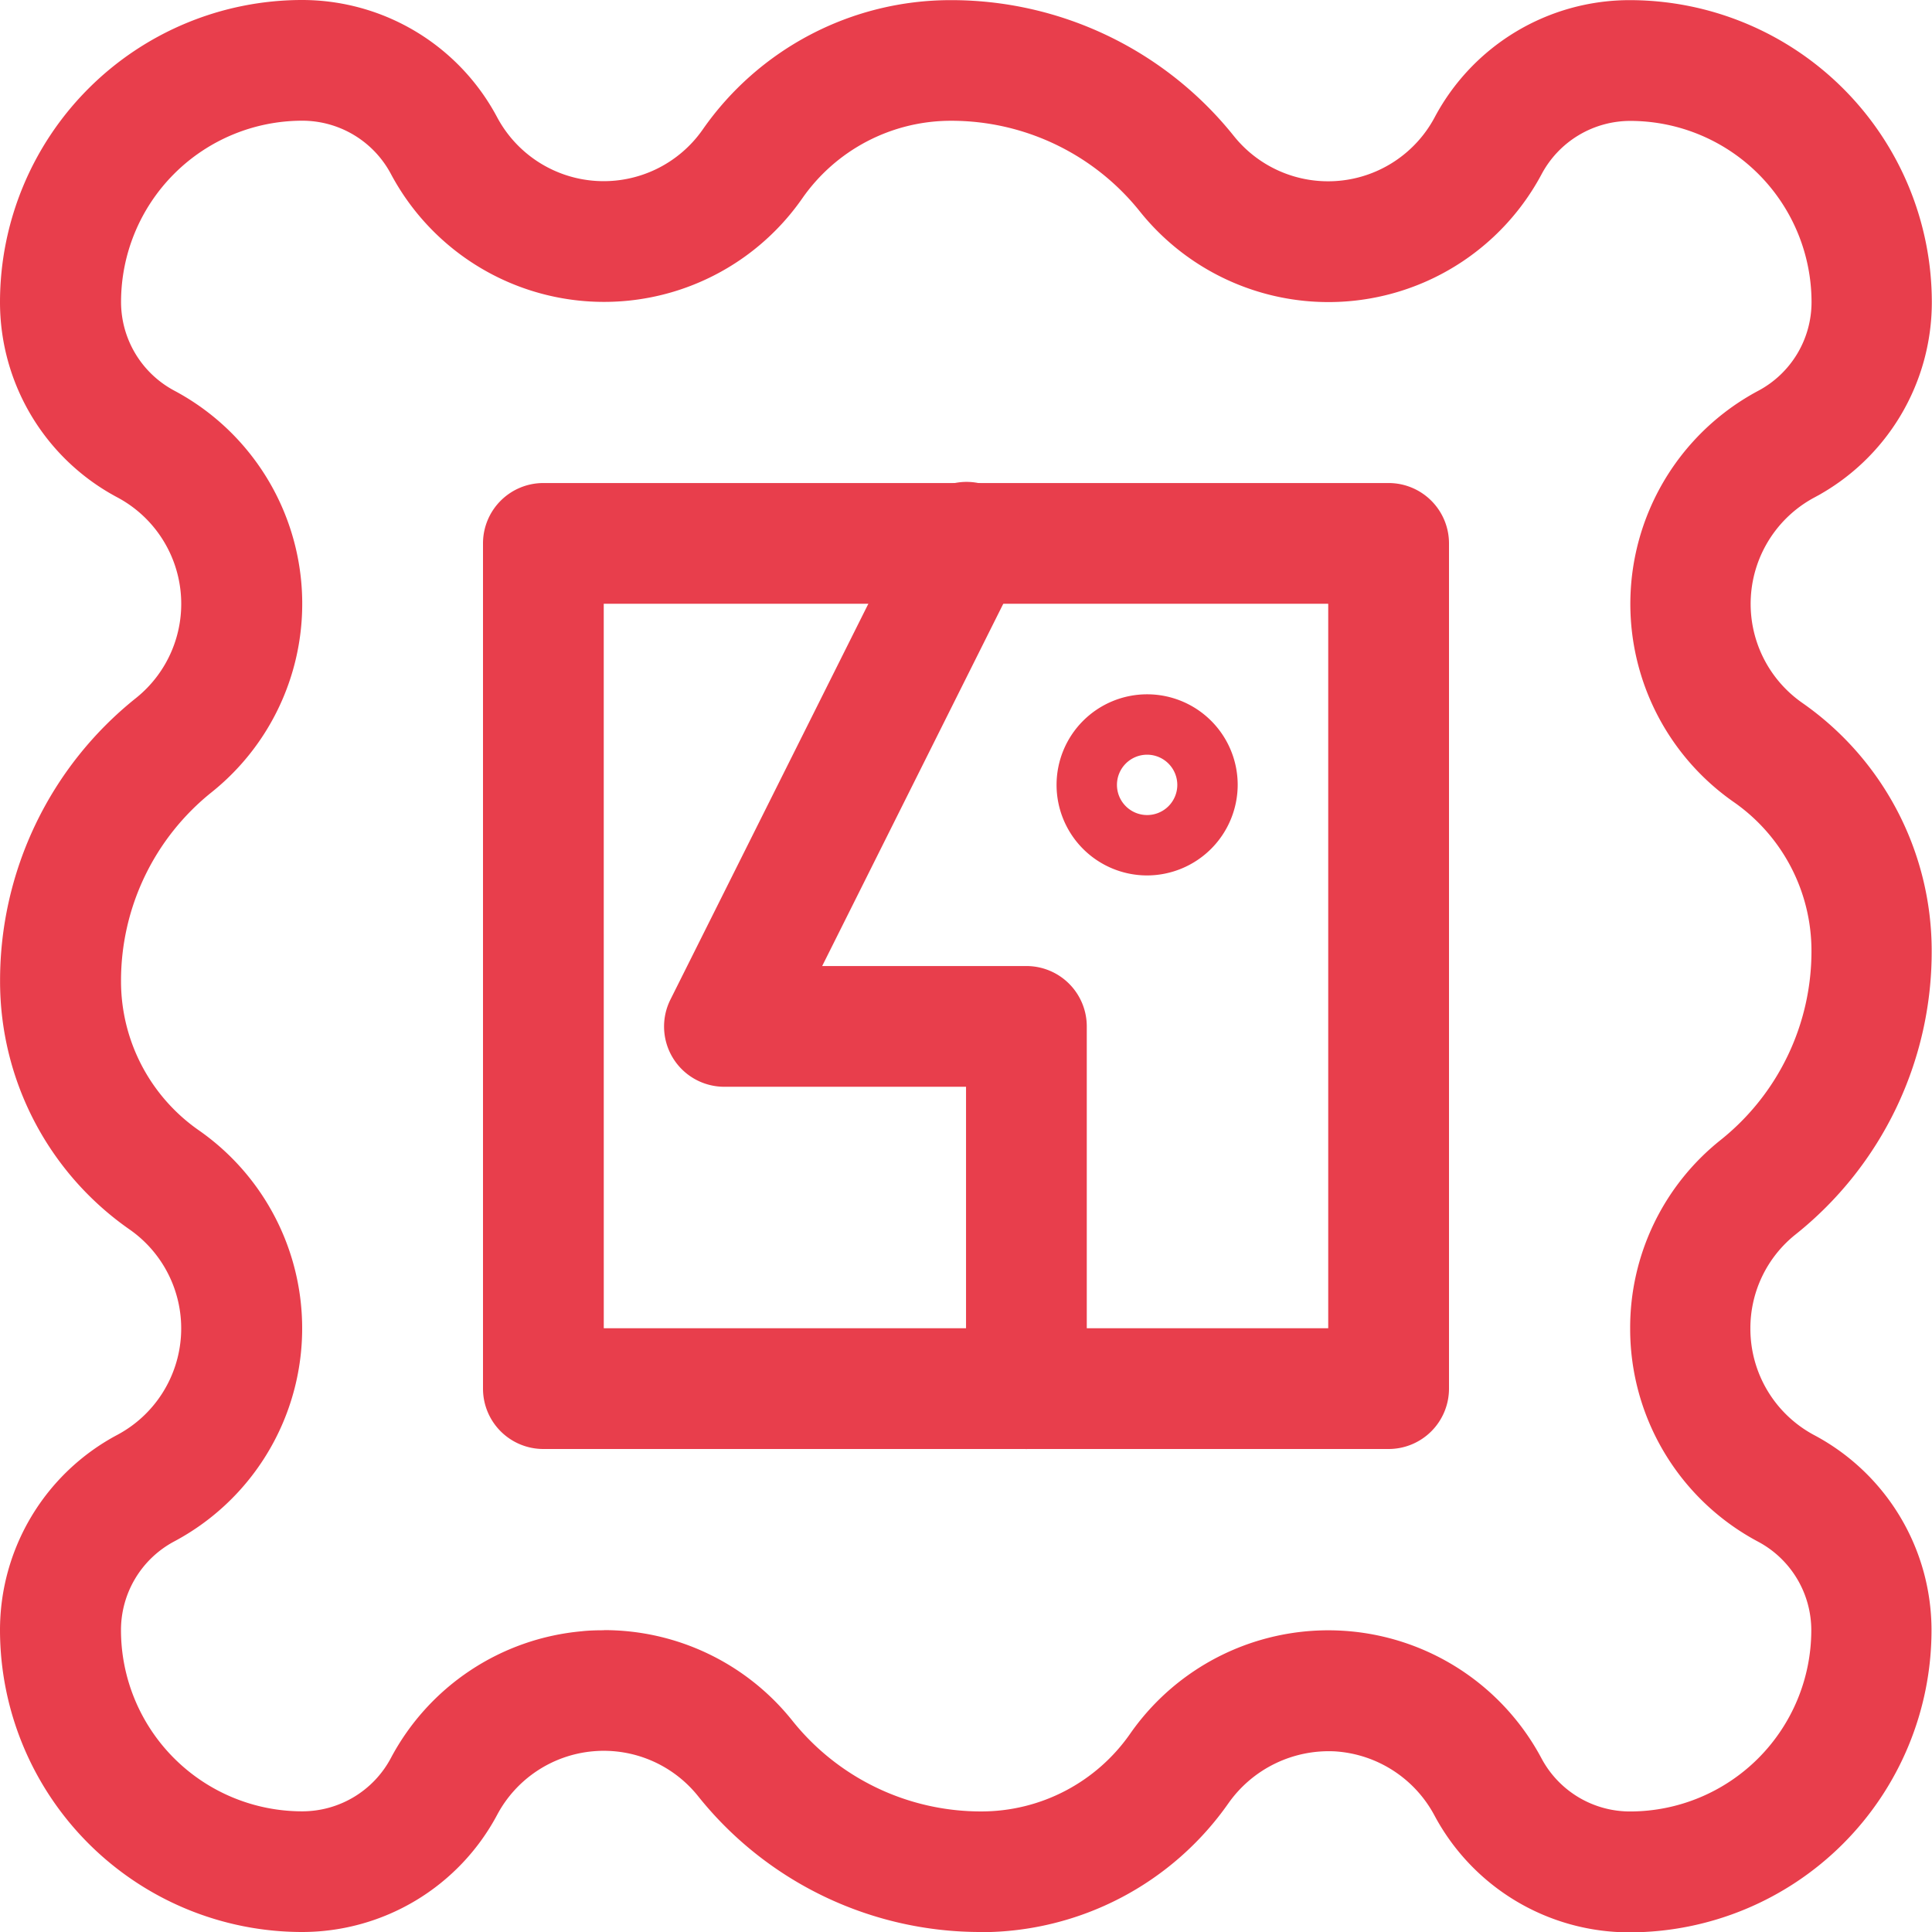
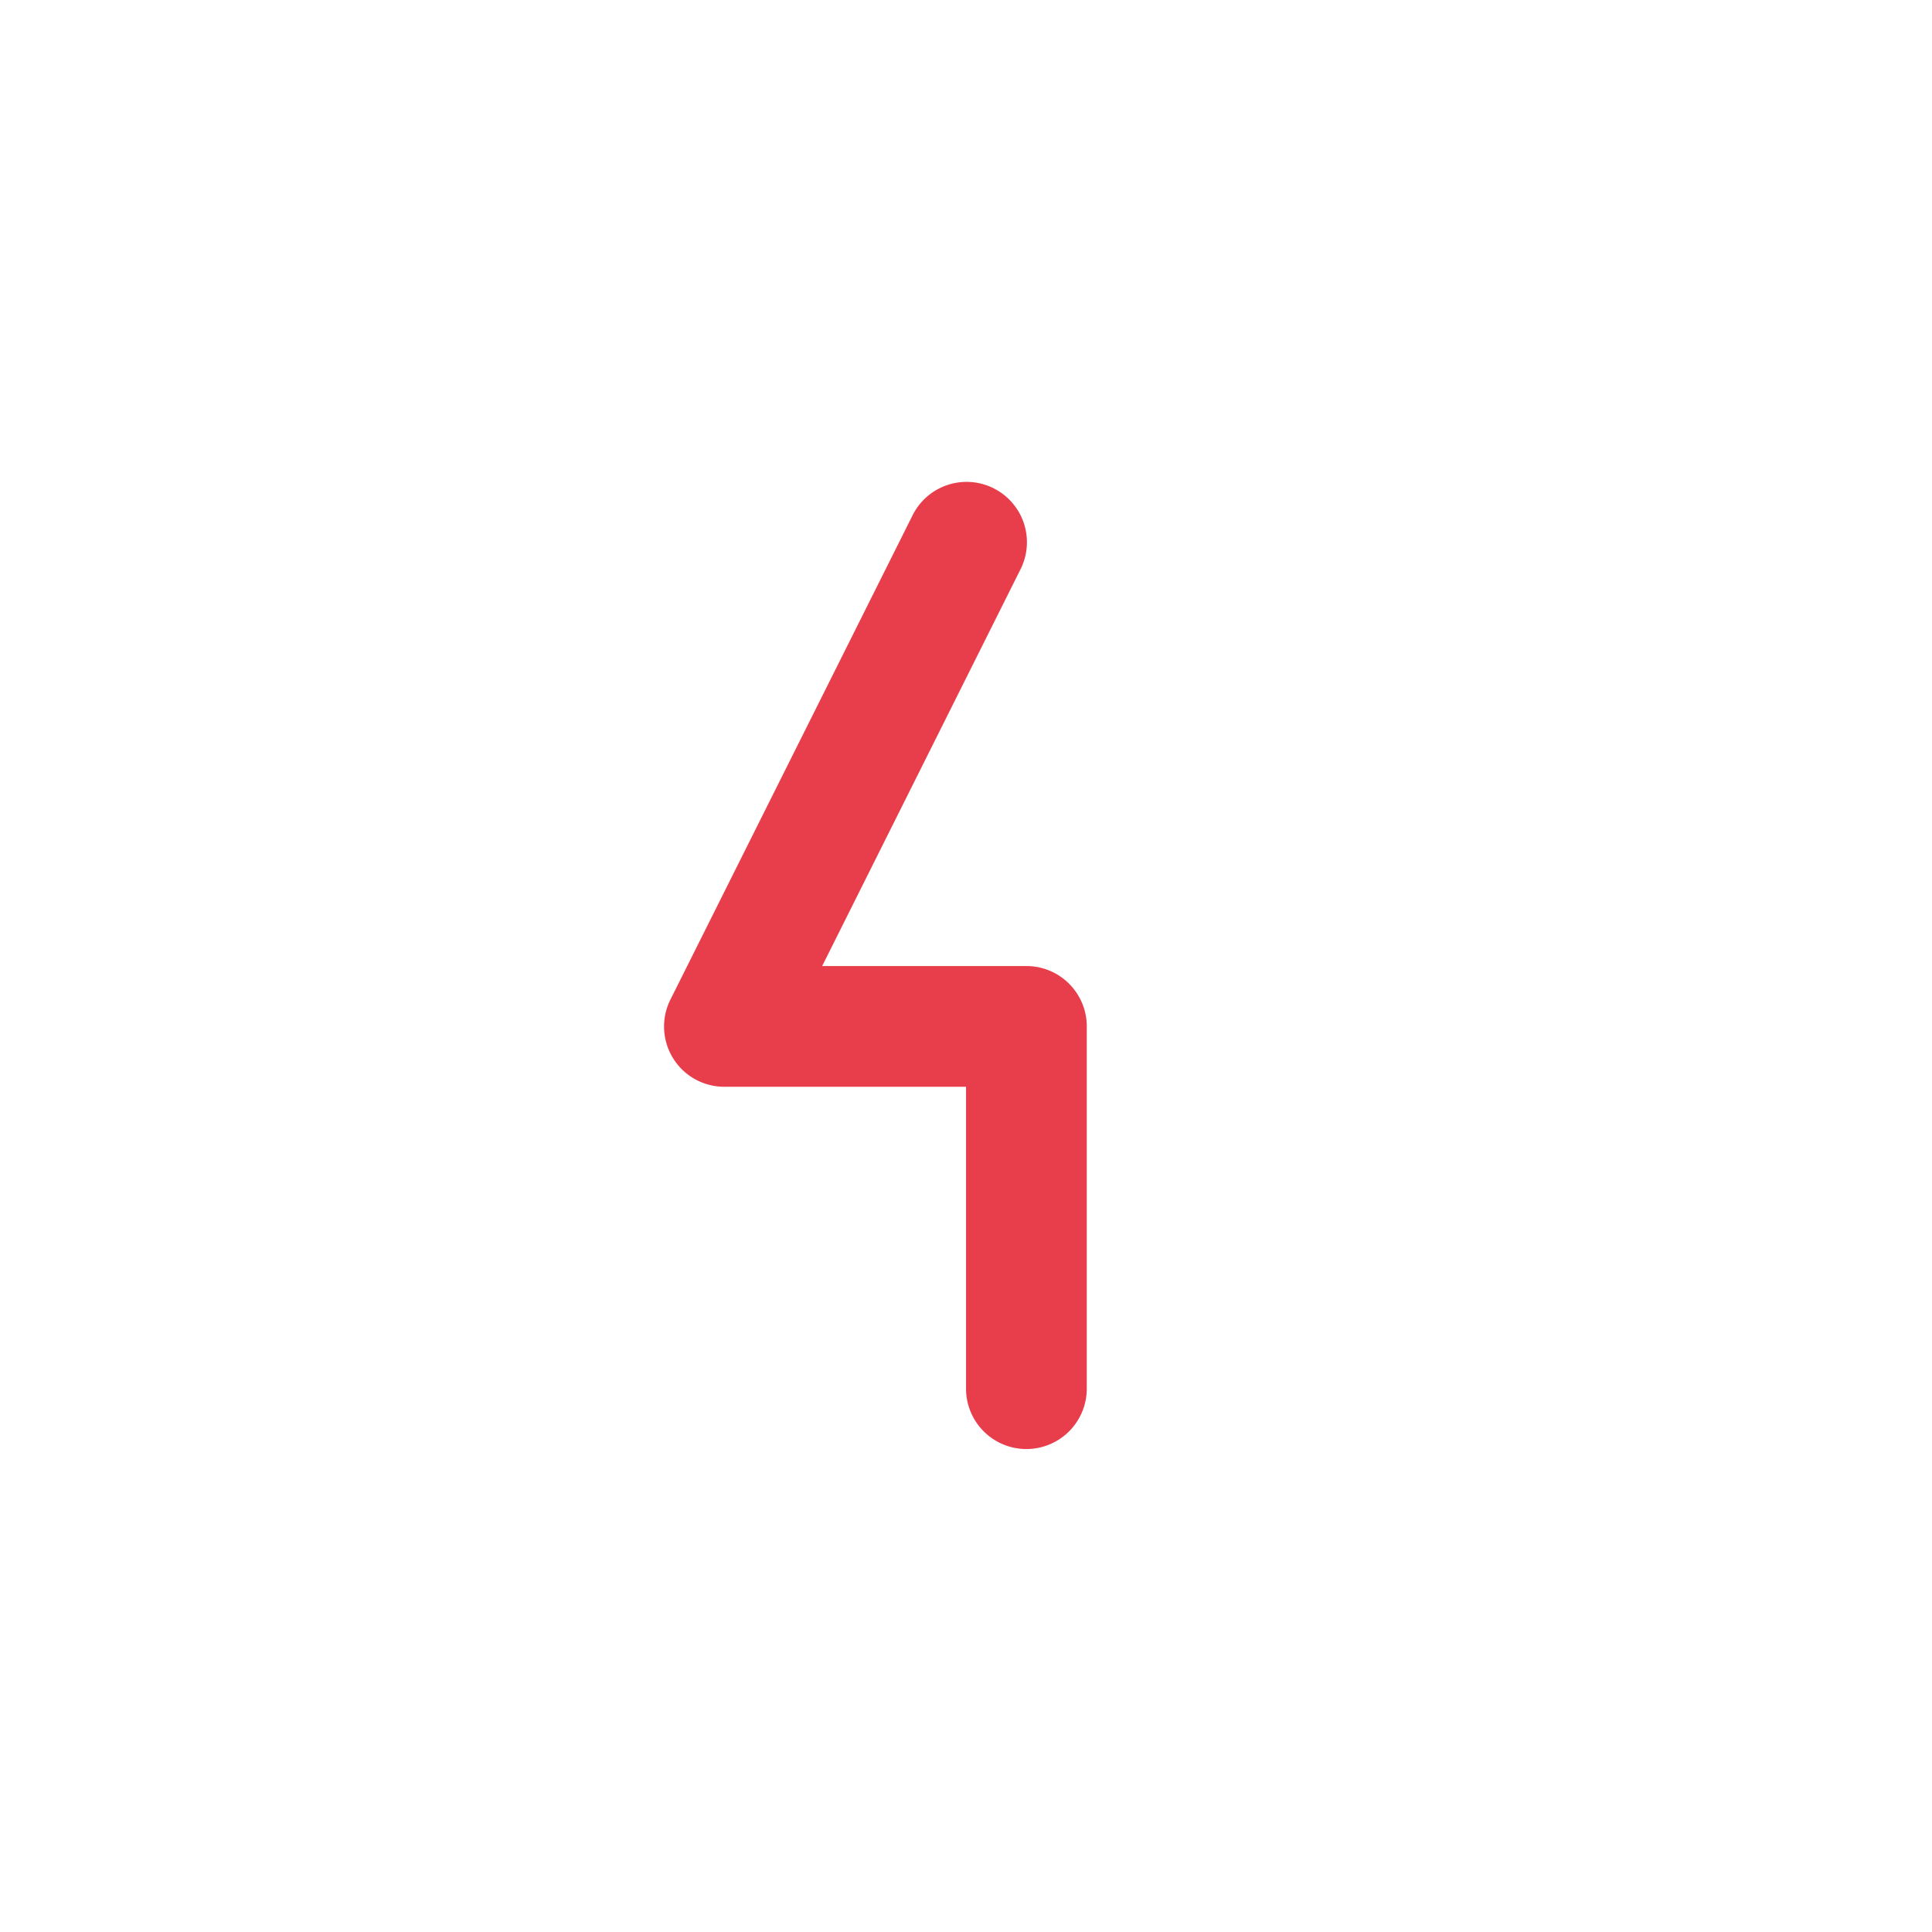
<svg xmlns="http://www.w3.org/2000/svg" width="55.316" height="55.316" viewBox="0 0 55.316 55.316">
  <g id="Emails_Stamps_stamps-famous" data-name="Emails / Stamps / stamps-famous" transform="translate(-123 -195.623)">
    <g id="Group_15" data-name="Group 15" transform="translate(123 195.623)">
      <g id="stamps-famous">
        <g id="Shape_56" data-name="Shape 56">
-           <path id="Path_77" data-name="Path 77" d="M151.094,250.939a10.339,10.339,0,0,1-8.108-3.891,3.458,3.458,0,0,0-5.751.535,6.33,6.33,0,0,1-5.592,3.356A8.652,8.652,0,0,1,123,242.3a6.327,6.327,0,0,1,3.354-5.592,3.454,3.454,0,0,0,.348-5.889,8.654,8.654,0,0,1-3.7-7.094,10.342,10.342,0,0,1,3.888-8.113,3.455,3.455,0,0,0-.535-5.751A6.326,6.326,0,0,1,123,204.268a8.653,8.653,0,0,1,8.643-8.645,6.326,6.326,0,0,1,5.589,3.354,3.458,3.458,0,0,0,5.891.35,8.65,8.65,0,0,1,7.094-3.7h0a10.358,10.358,0,0,1,8.108,3.888,3.457,3.457,0,0,0,5.751-.532,6.325,6.325,0,0,1,5.592-3.356,8.654,8.654,0,0,1,8.643,8.643,6.33,6.33,0,0,1-3.354,5.592,3.456,3.456,0,0,0-.35,5.889,8.655,8.655,0,0,1,3.7,7.1,10.351,10.351,0,0,1-3.891,8.111,3.431,3.431,0,0,0-1.3,2.7h0a3.449,3.449,0,0,0,1.83,3.052,6.328,6.328,0,0,1,3.356,5.592,8.654,8.654,0,0,1-8.643,8.643,6.327,6.327,0,0,1-5.592-3.354,3.479,3.479,0,0,0-2.847-1.828,3.516,3.516,0,0,0-3.042,1.477,8.653,8.653,0,0,1-7.094,3.7Zm-10.8-8.643a6.894,6.894,0,0,1,5.391,2.591,6.909,6.909,0,0,0,5.412,2.6h0a5.191,5.191,0,0,0,4.259-2.222,6.915,6.915,0,0,1,11.778.7,2.871,2.871,0,0,0,2.54,1.523,5.192,5.192,0,0,0,5.186-5.186,2.874,2.874,0,0,0-1.526-2.54,6.9,6.9,0,0,1-3.66-6.1h0v0h0a6.869,6.869,0,0,1,2.591-5.4,6.913,6.913,0,0,0,2.6-5.414,5.191,5.191,0,0,0-2.222-4.259,6.915,6.915,0,0,1,.7-11.778,2.876,2.876,0,0,0,1.524-2.54,5.192,5.192,0,0,0-5.186-5.186,2.878,2.878,0,0,0-2.542,1.524,6.916,6.916,0,0,1-11.5,1.072,6.909,6.909,0,0,0-5.412-2.6h0a5.187,5.187,0,0,0-4.257,2.222,6.915,6.915,0,0,1-11.778-.7,2.874,2.874,0,0,0-2.54-1.524,5.191,5.191,0,0,0-5.186,5.186,2.878,2.878,0,0,0,1.523,2.542,6.912,6.912,0,0,1,1.069,11.5,6.908,6.908,0,0,0-2.593,5.414,5.2,5.2,0,0,0,2.22,4.259,6.912,6.912,0,0,1-.7,11.778,2.875,2.875,0,0,0-1.521,2.542,5.19,5.19,0,0,0,5.186,5.184,2.874,2.874,0,0,0,2.54-1.523,6.886,6.886,0,0,1,5.46-3.632C139.86,242.305,140.077,242.3,140.291,242.3Z" transform="translate(-123 -195.623)" fill="#e83e4c" />
-         </g>
+           </g>
        <g id="Rectangle-path_10" data-name="Rectangle-path 10" transform="translate(13.829 13.829)">
-           <path id="Path_78" data-name="Path 78" d="M154.93,229.281h-24.2A1.728,1.728,0,0,1,129,227.553v-24.2a1.728,1.728,0,0,1,1.729-1.729h24.2a1.729,1.729,0,0,1,1.729,1.729v24.2A1.729,1.729,0,0,1,154.93,229.281Zm-22.472-3.457H153.2V205.08H132.457Z" transform="translate(-129 -201.623)" fill="#e83e4c" />
-         </g>
+           </g>
        <g id="Shape_57" data-name="Shape 57" transform="translate(19.014 13.83)">
          <path id="Path_79" data-name="Path 79" d="M141.623,229.281a1.728,1.728,0,0,1-1.729-1.729v-8.643h-6.915a1.725,1.725,0,0,1-1.547-2.5l6.915-13.829a1.728,1.728,0,1,1,3.091,1.544l-5.663,11.328h5.847a1.729,1.729,0,0,1,1.729,1.729v10.372A1.729,1.729,0,0,1,141.623,229.281Z" transform="translate(-131.249 -201.623)" fill="#e83e4c" />
        </g>
        <g id="Shape_58" data-name="Shape 58" transform="translate(30.251 19.879)">
-           <path id="Path_80" data-name="Path 80" d="M138.718,209.434a2.593,2.593,0,1,1,2.593-2.593A2.6,2.6,0,0,1,138.718,209.434Zm0-3.457a.864.864,0,1,0,.864.864A.866.866,0,0,0,138.718,205.977Z" transform="translate(-136.125 -204.248)" fill="#e83e4c" />
-         </g>
+           </g>
      </g>
    </g>
  </g>
</svg>